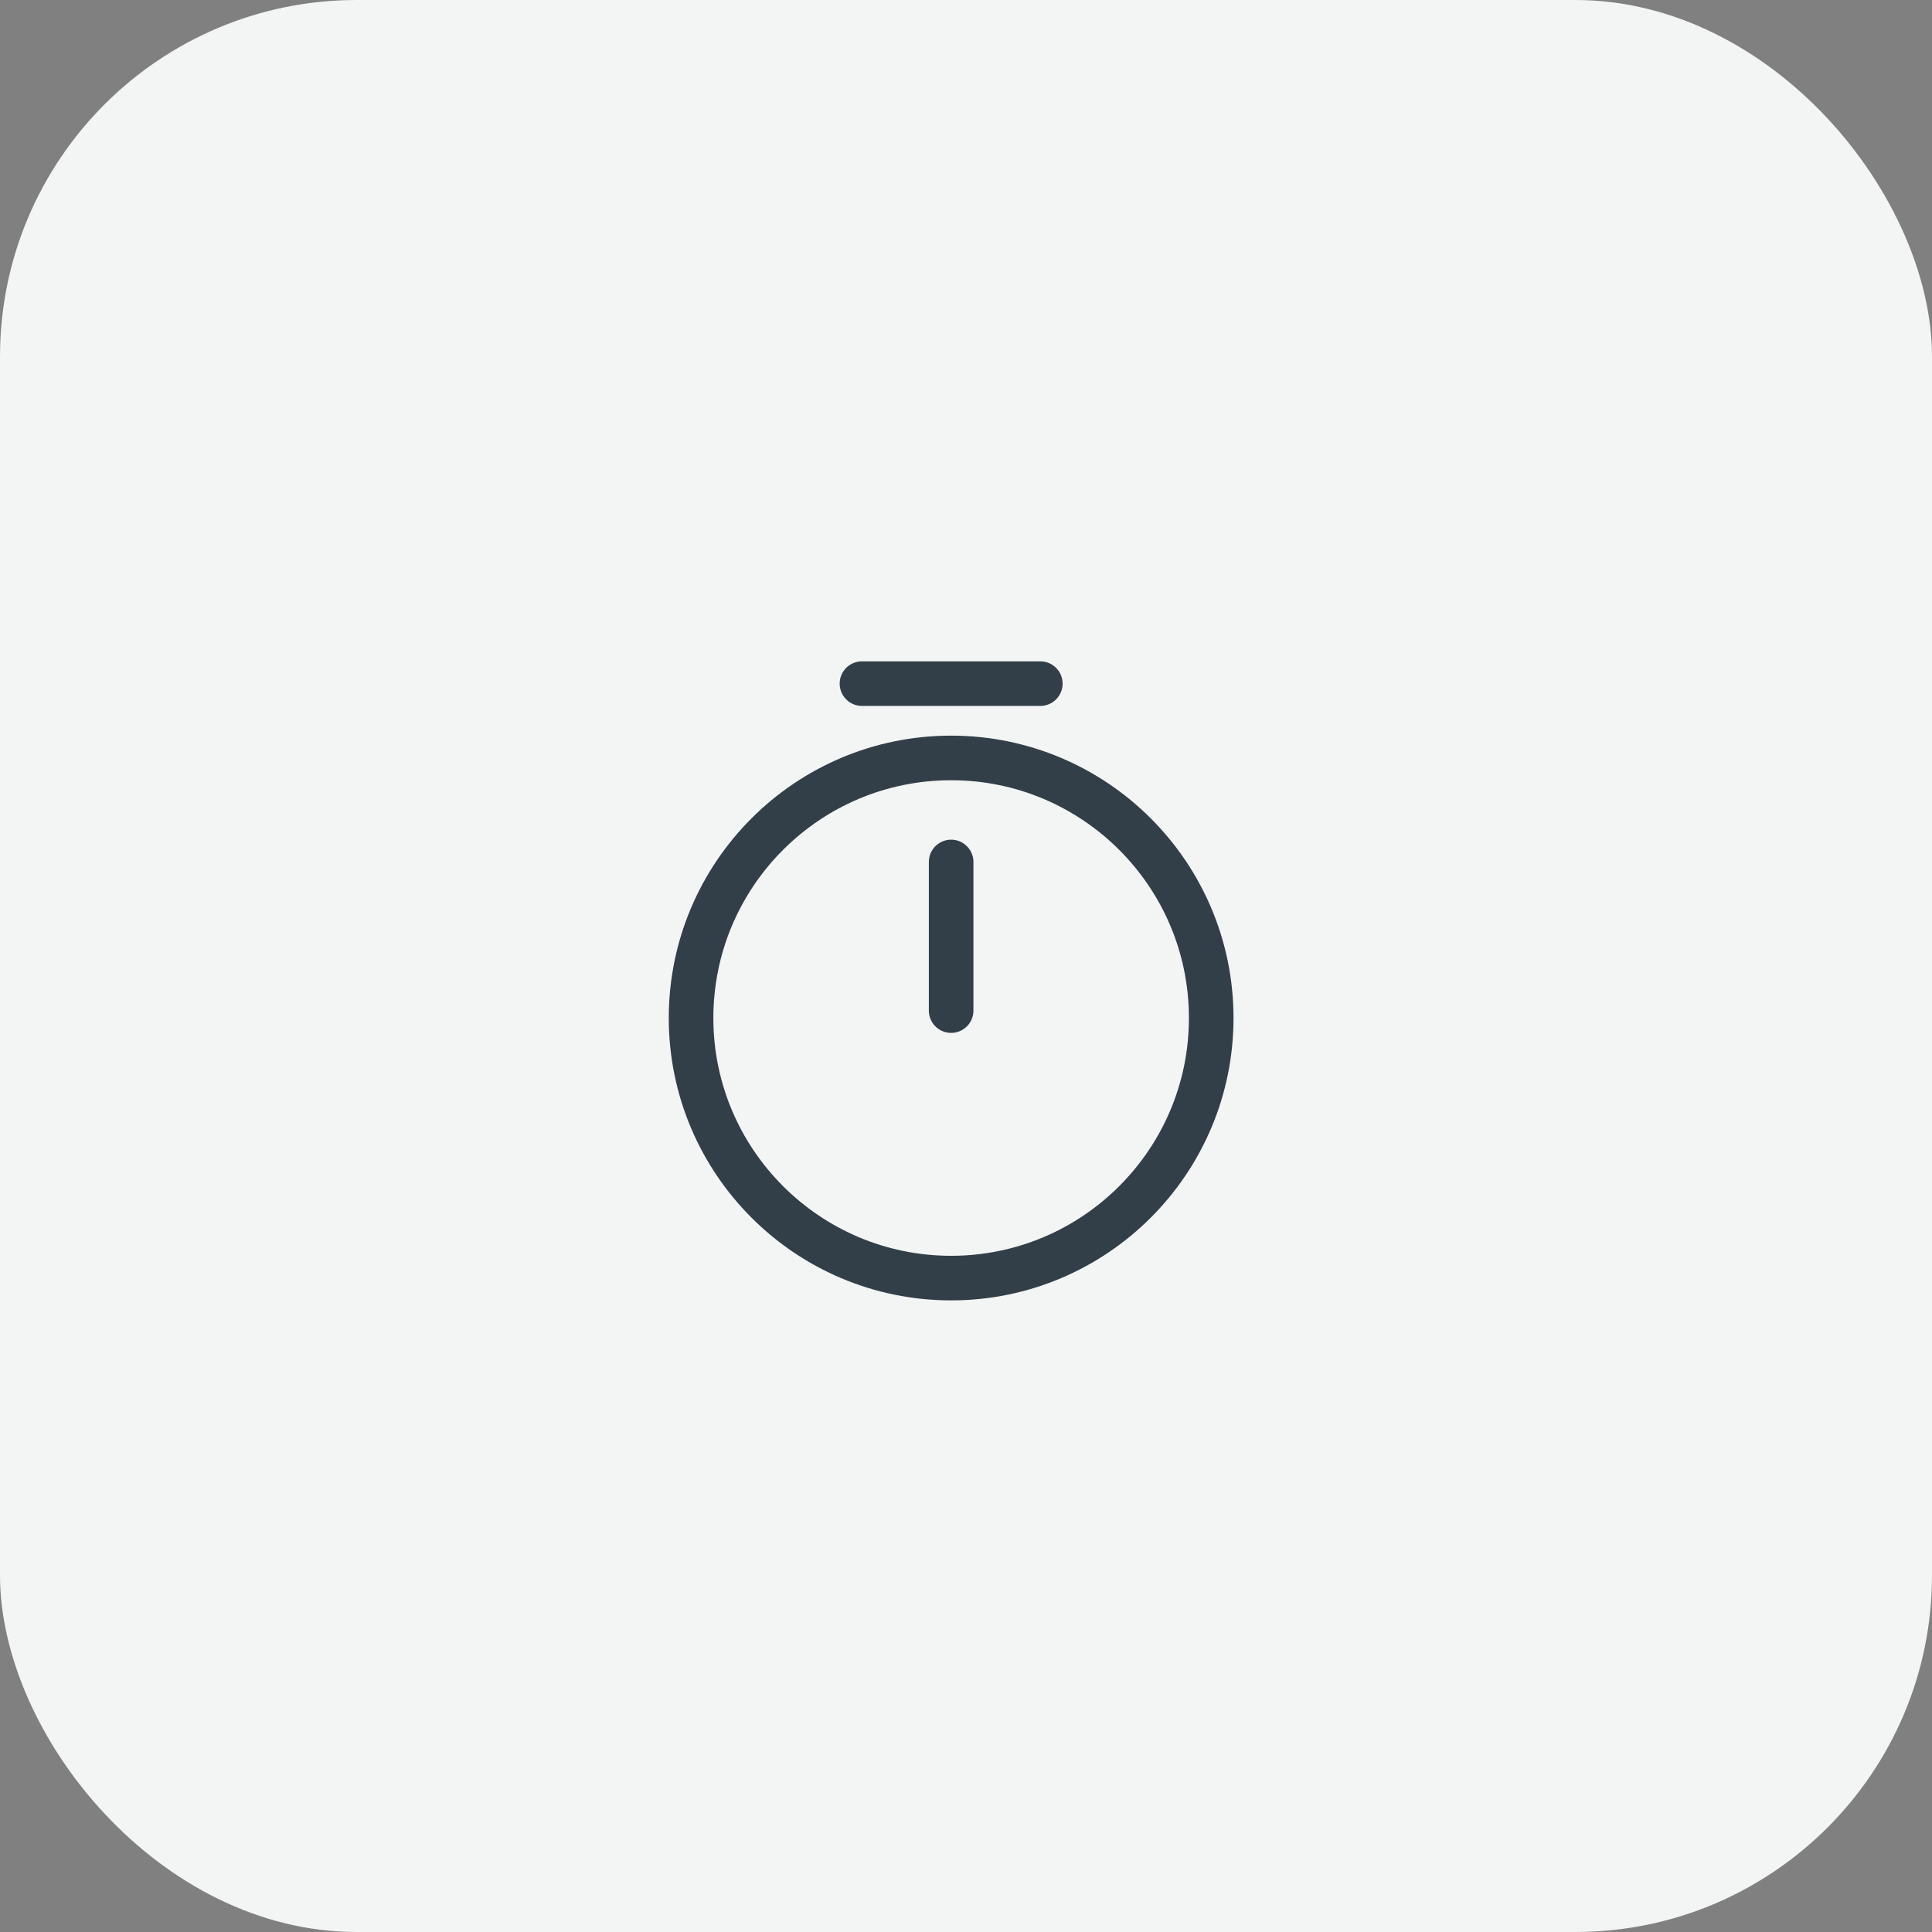
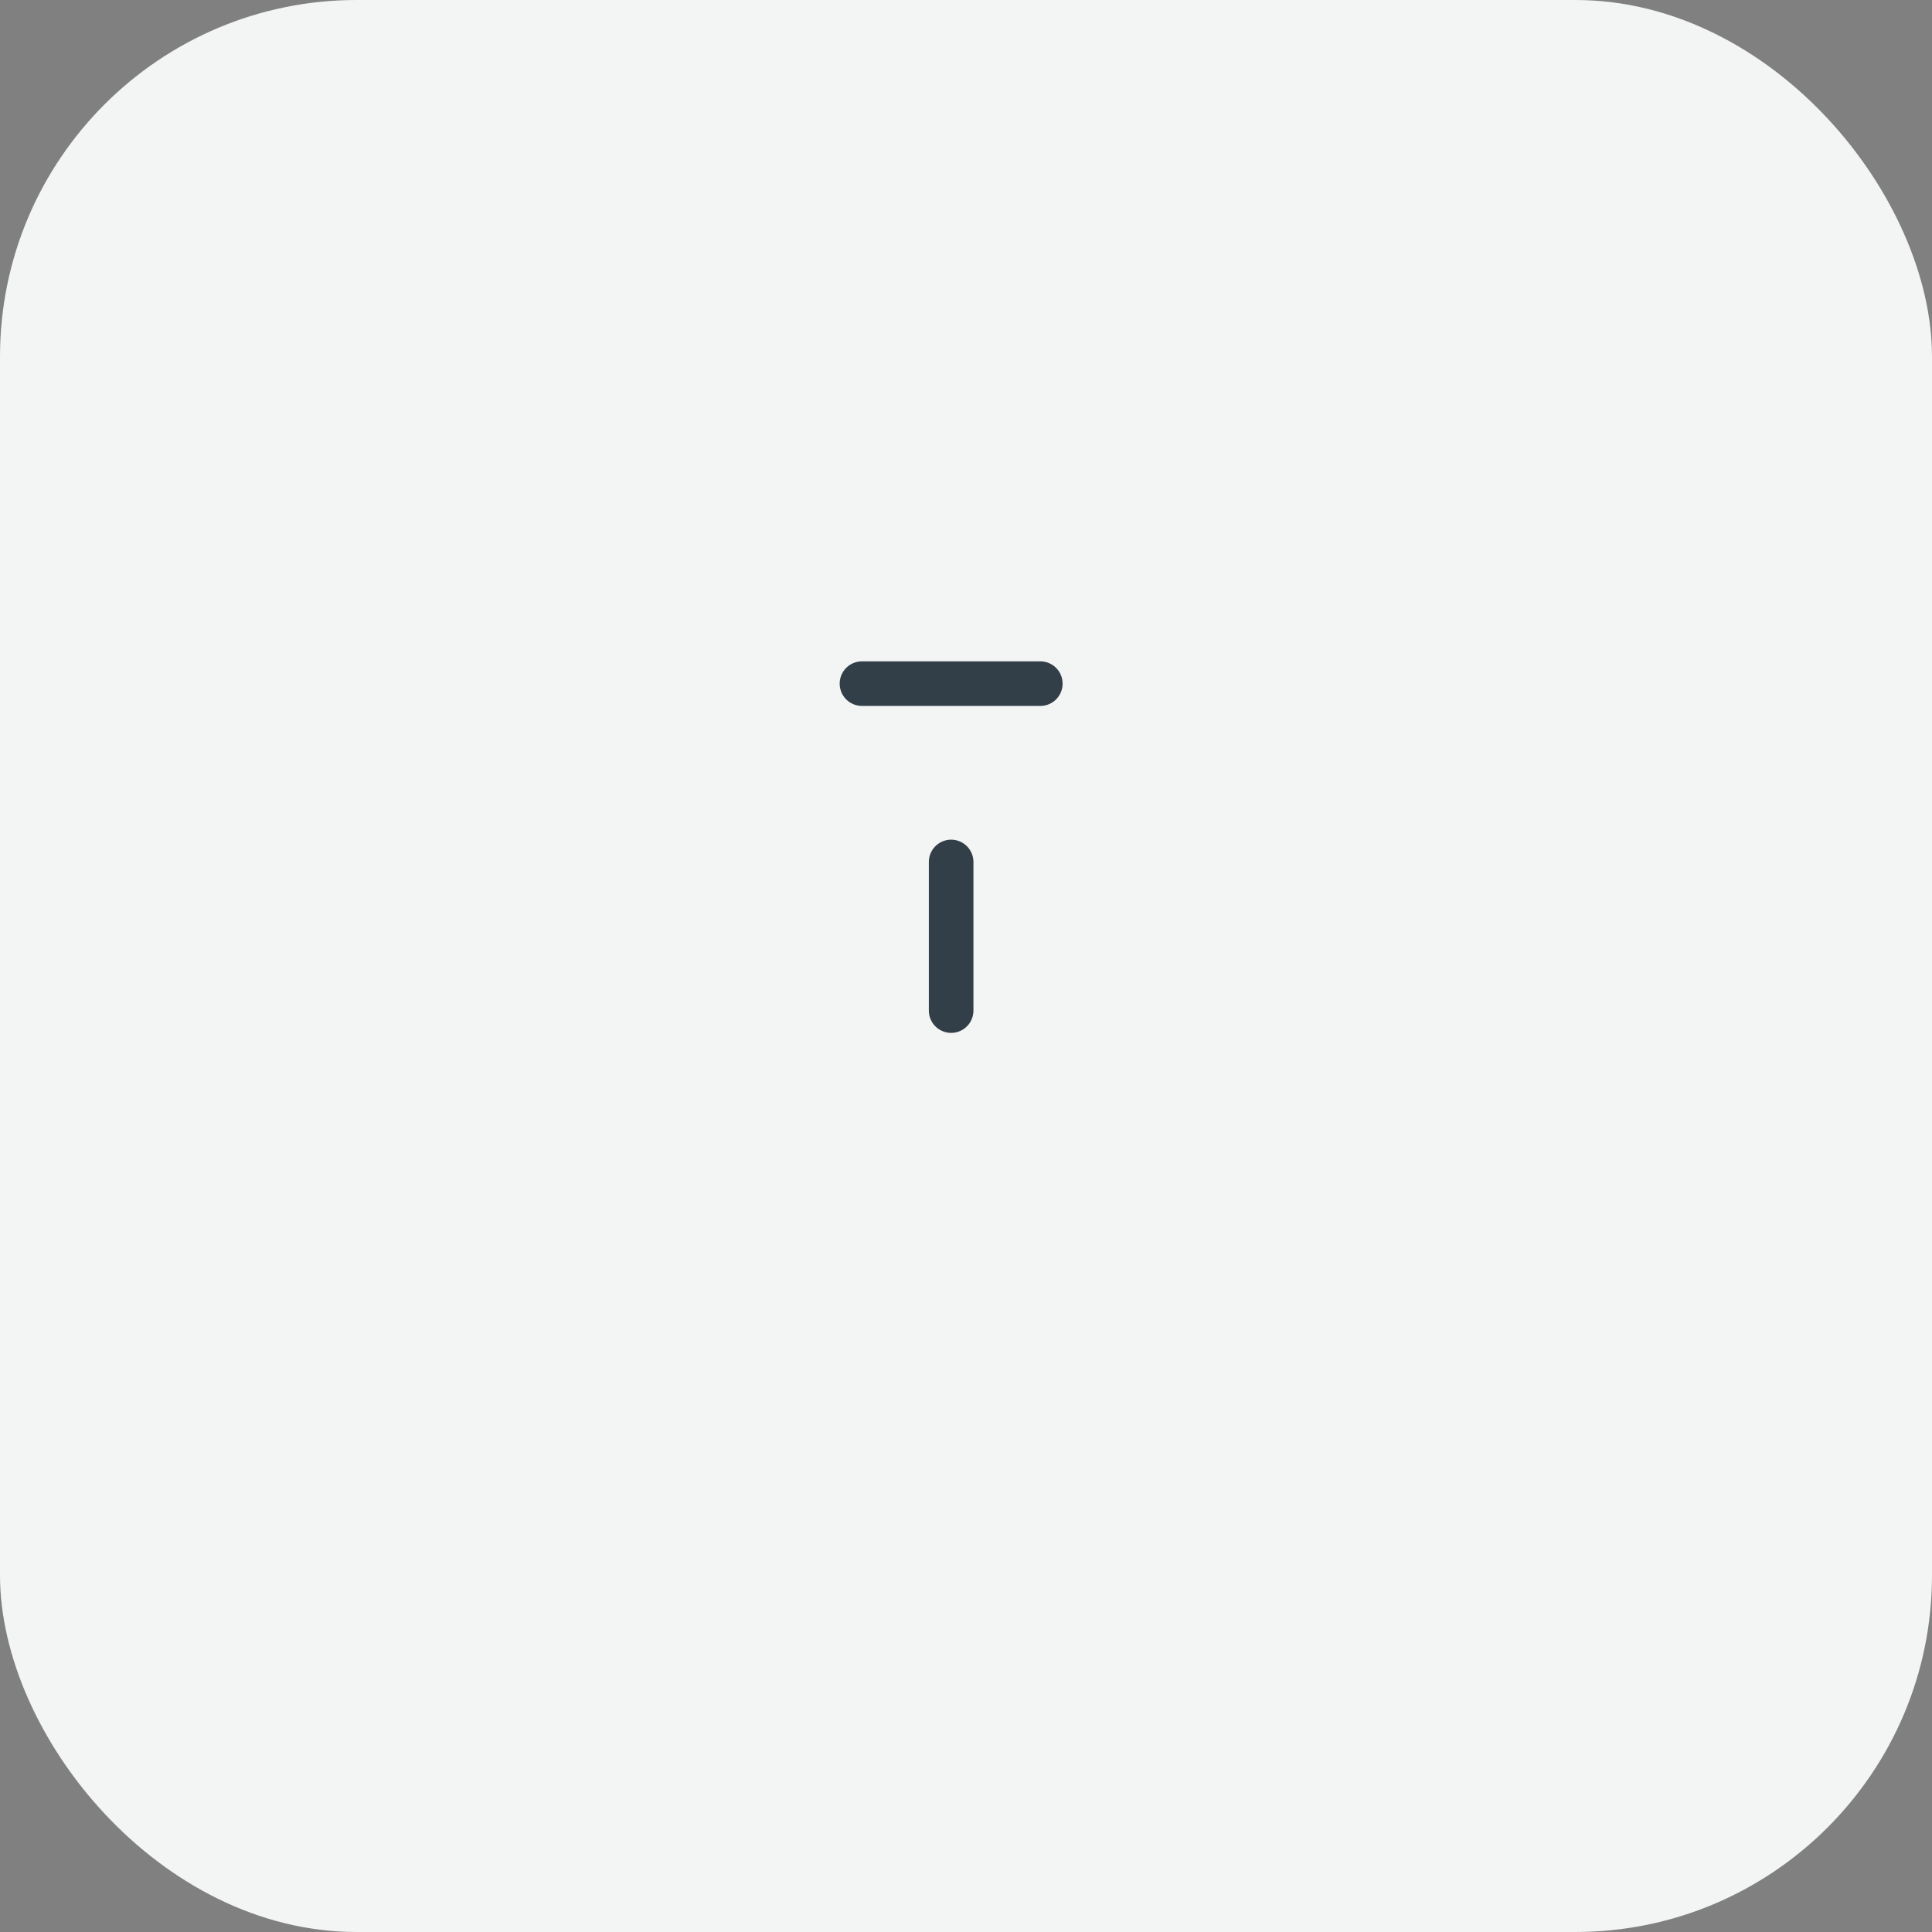
<svg xmlns="http://www.w3.org/2000/svg" width="65" height="65" viewBox="0 0 65 65" fill="none">
  <rect x="0" y="0" width="65" height="65" fill="#808080" stroke="none" />
  <rect width="65" height="65" rx="12" fill="#F3F4F4" />
-   <path d="M40.75 34.25C40.75 39.08 36.83 43 32 43C27.17 43 23.25 39.08 23.25 34.25C23.25 29.42 27.17 25.5 32 25.5C36.83 25.5 40.75 29.42 40.75 34.25Z" stroke="#323E48" stroke-width="1.5" stroke-linecap="round" stroke-linejoin="round" />
  <path d="M32 29V34" stroke="#323E48" stroke-width="1.5" stroke-linecap="round" stroke-linejoin="round" />
  <path d="M29 23H35" stroke="#323E48" stroke-width="1.5" stroke-miterlimit="10" stroke-linecap="round" stroke-linejoin="round" />
</svg>